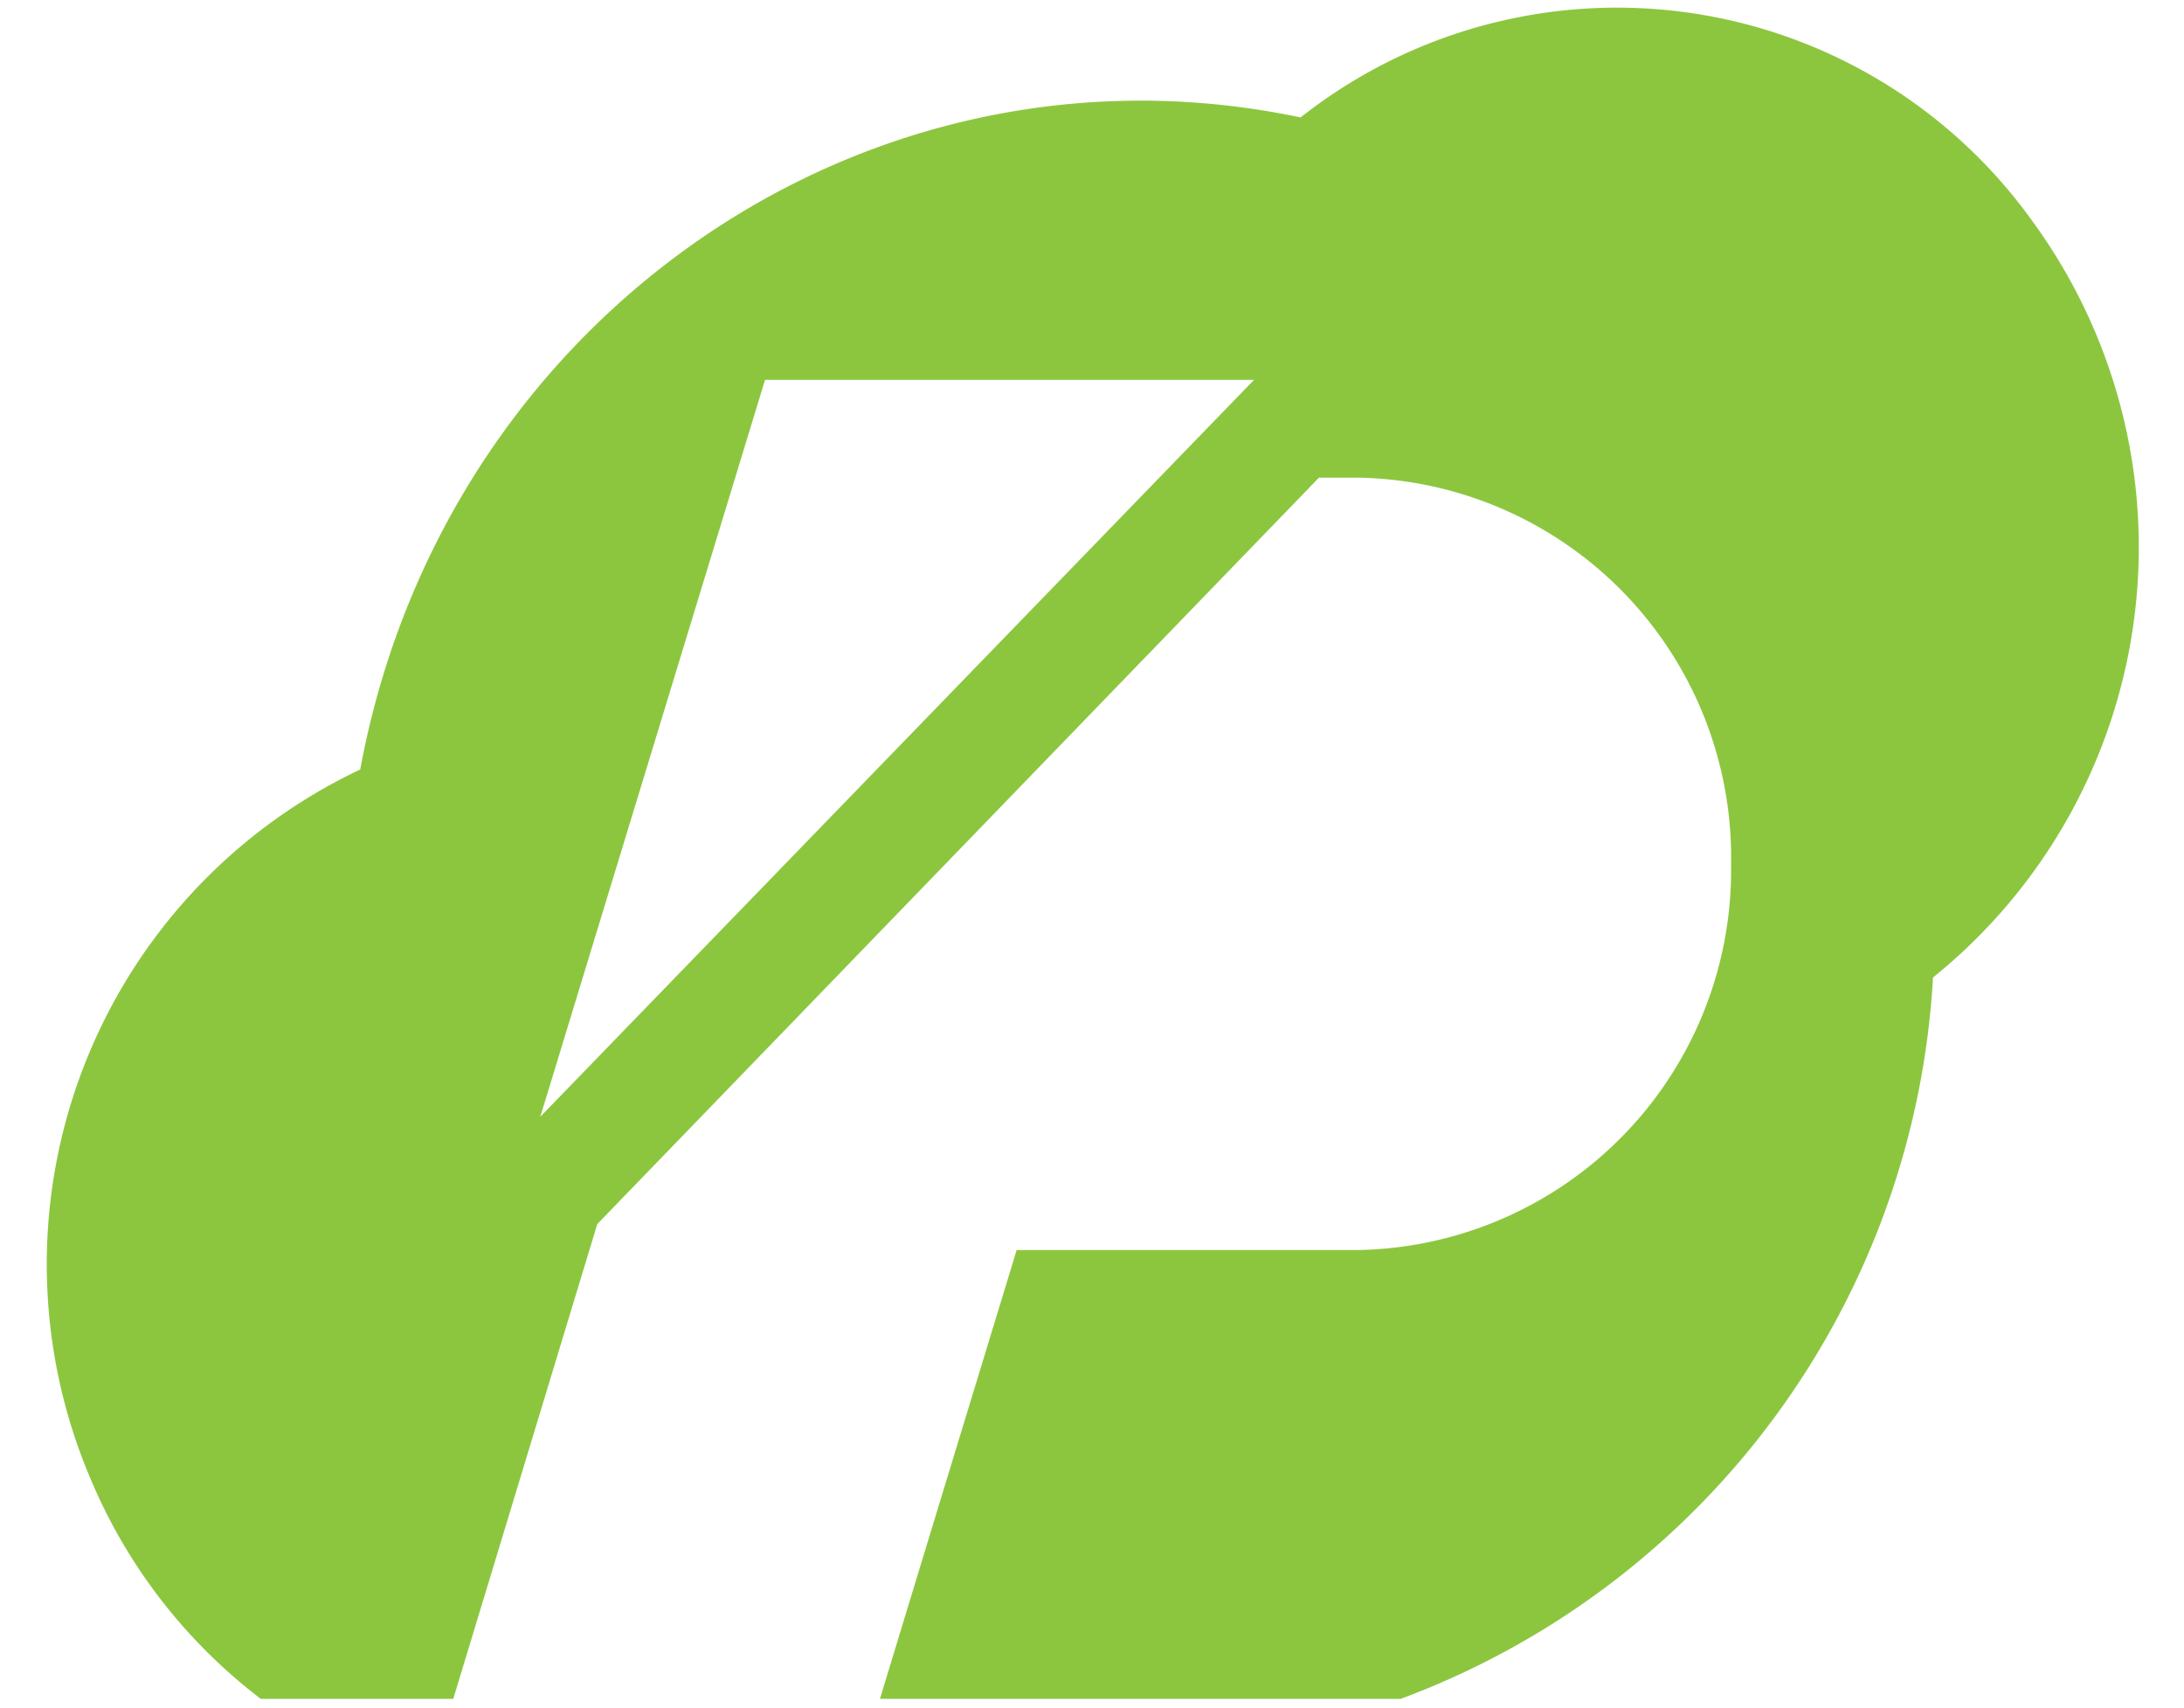
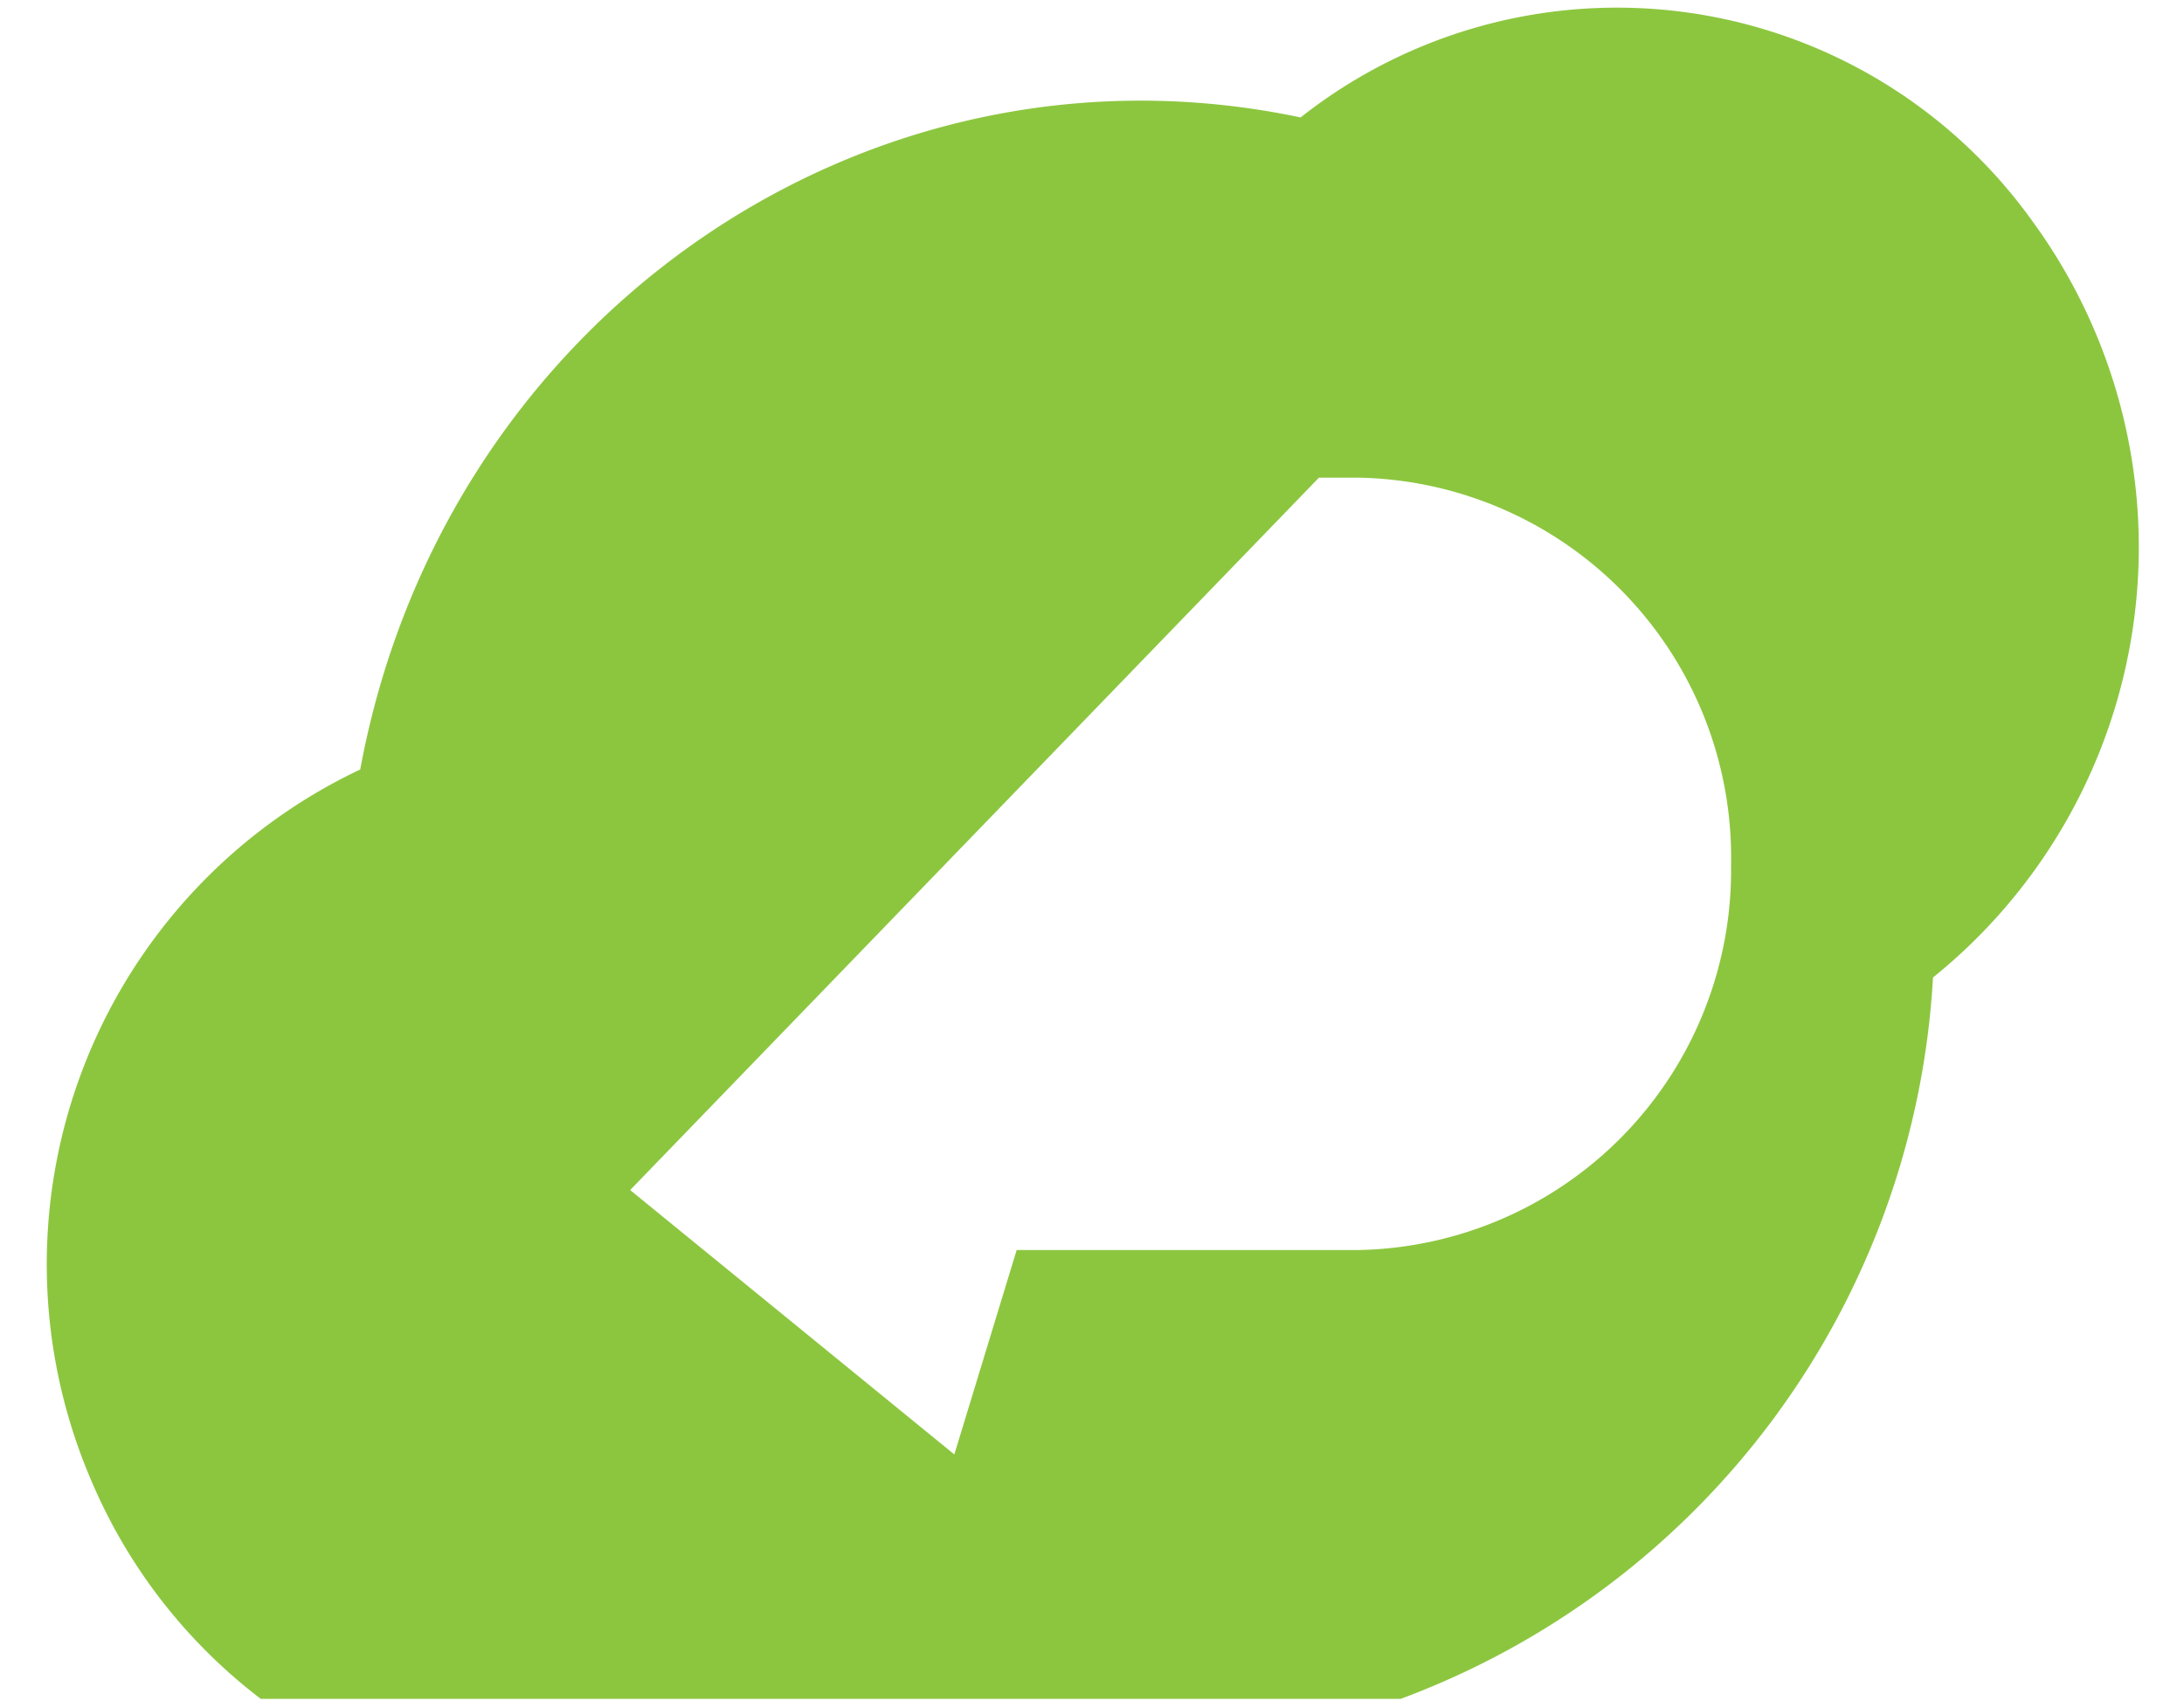
<svg xmlns="http://www.w3.org/2000/svg" id="Livello_1" data-name="Livello 1" viewBox="0 0 69 53.95">
  <defs>
    <style>.cls-1{fill:#8cc63f;}</style>
  </defs>
-   <path id="Path_24" data-name="Path 24" class="cls-1" d="M8.23,53.67h6.09l4.55-15,22.8-23.58h1.26A12,12,0,0,1,54.69,27.32,12,12,0,0,1,42.93,39.49H32.12L29.86,46.9h0l-2.06,6.77H44.25A25.86,25.86,0,0,0,61.07,30.88,17.46,17.46,0,0,0,64.22,7,16.14,16.14,0,0,0,41.09,3.71C27.49.84,14.21,9.91,11.44,24l-.06.31A17.29,17.29,0,0,0,2.87,46.74a17,17,0,0,0,5.37,6.93M24.17,12H39.62L17.07,35.28Z" />
+   <path id="Path_24" data-name="Path 24" class="cls-1" d="M8.23,53.67h6.09l4.55-15,22.8-23.58h1.26A12,12,0,0,1,54.69,27.32,12,12,0,0,1,42.93,39.49H32.12L29.86,46.9h0l-2.06,6.77H44.25A25.86,25.86,0,0,0,61.07,30.88,17.46,17.46,0,0,0,64.22,7,16.14,16.14,0,0,0,41.09,3.71C27.49.84,14.21,9.91,11.44,24l-.06.31A17.29,17.29,0,0,0,2.87,46.74a17,17,0,0,0,5.37,6.93H39.62L17.07,35.28Z" />
</svg>